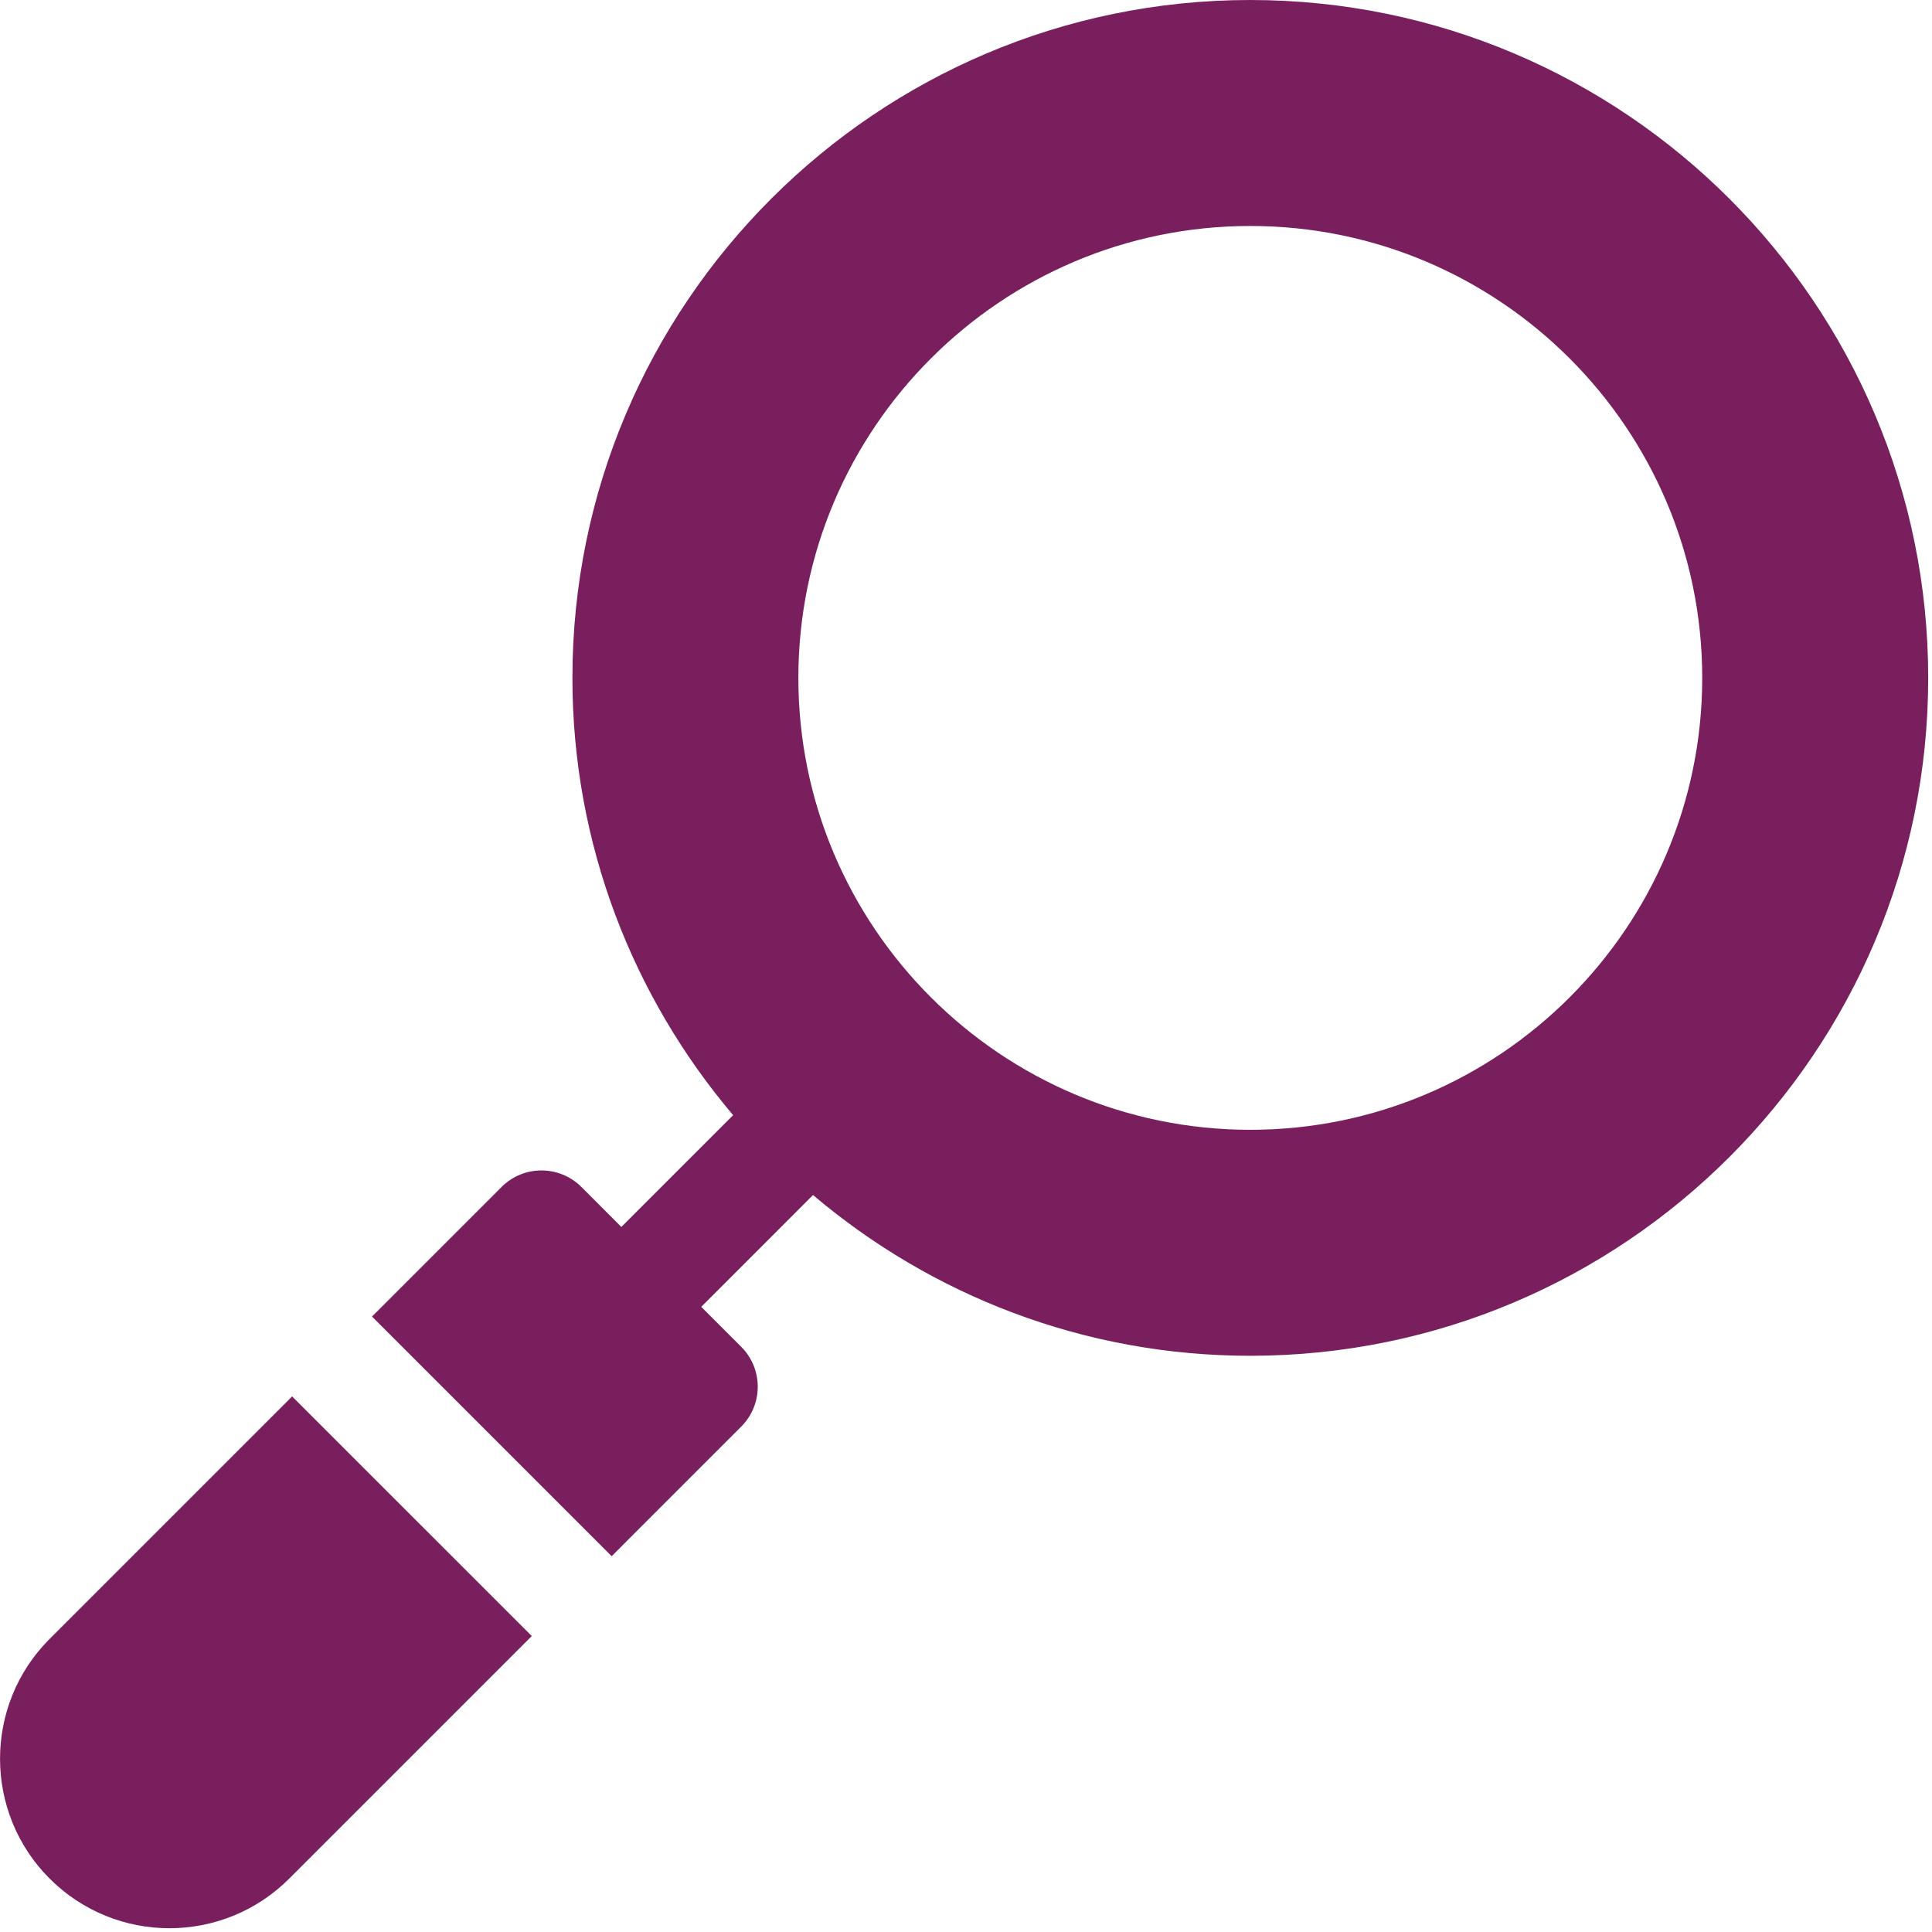
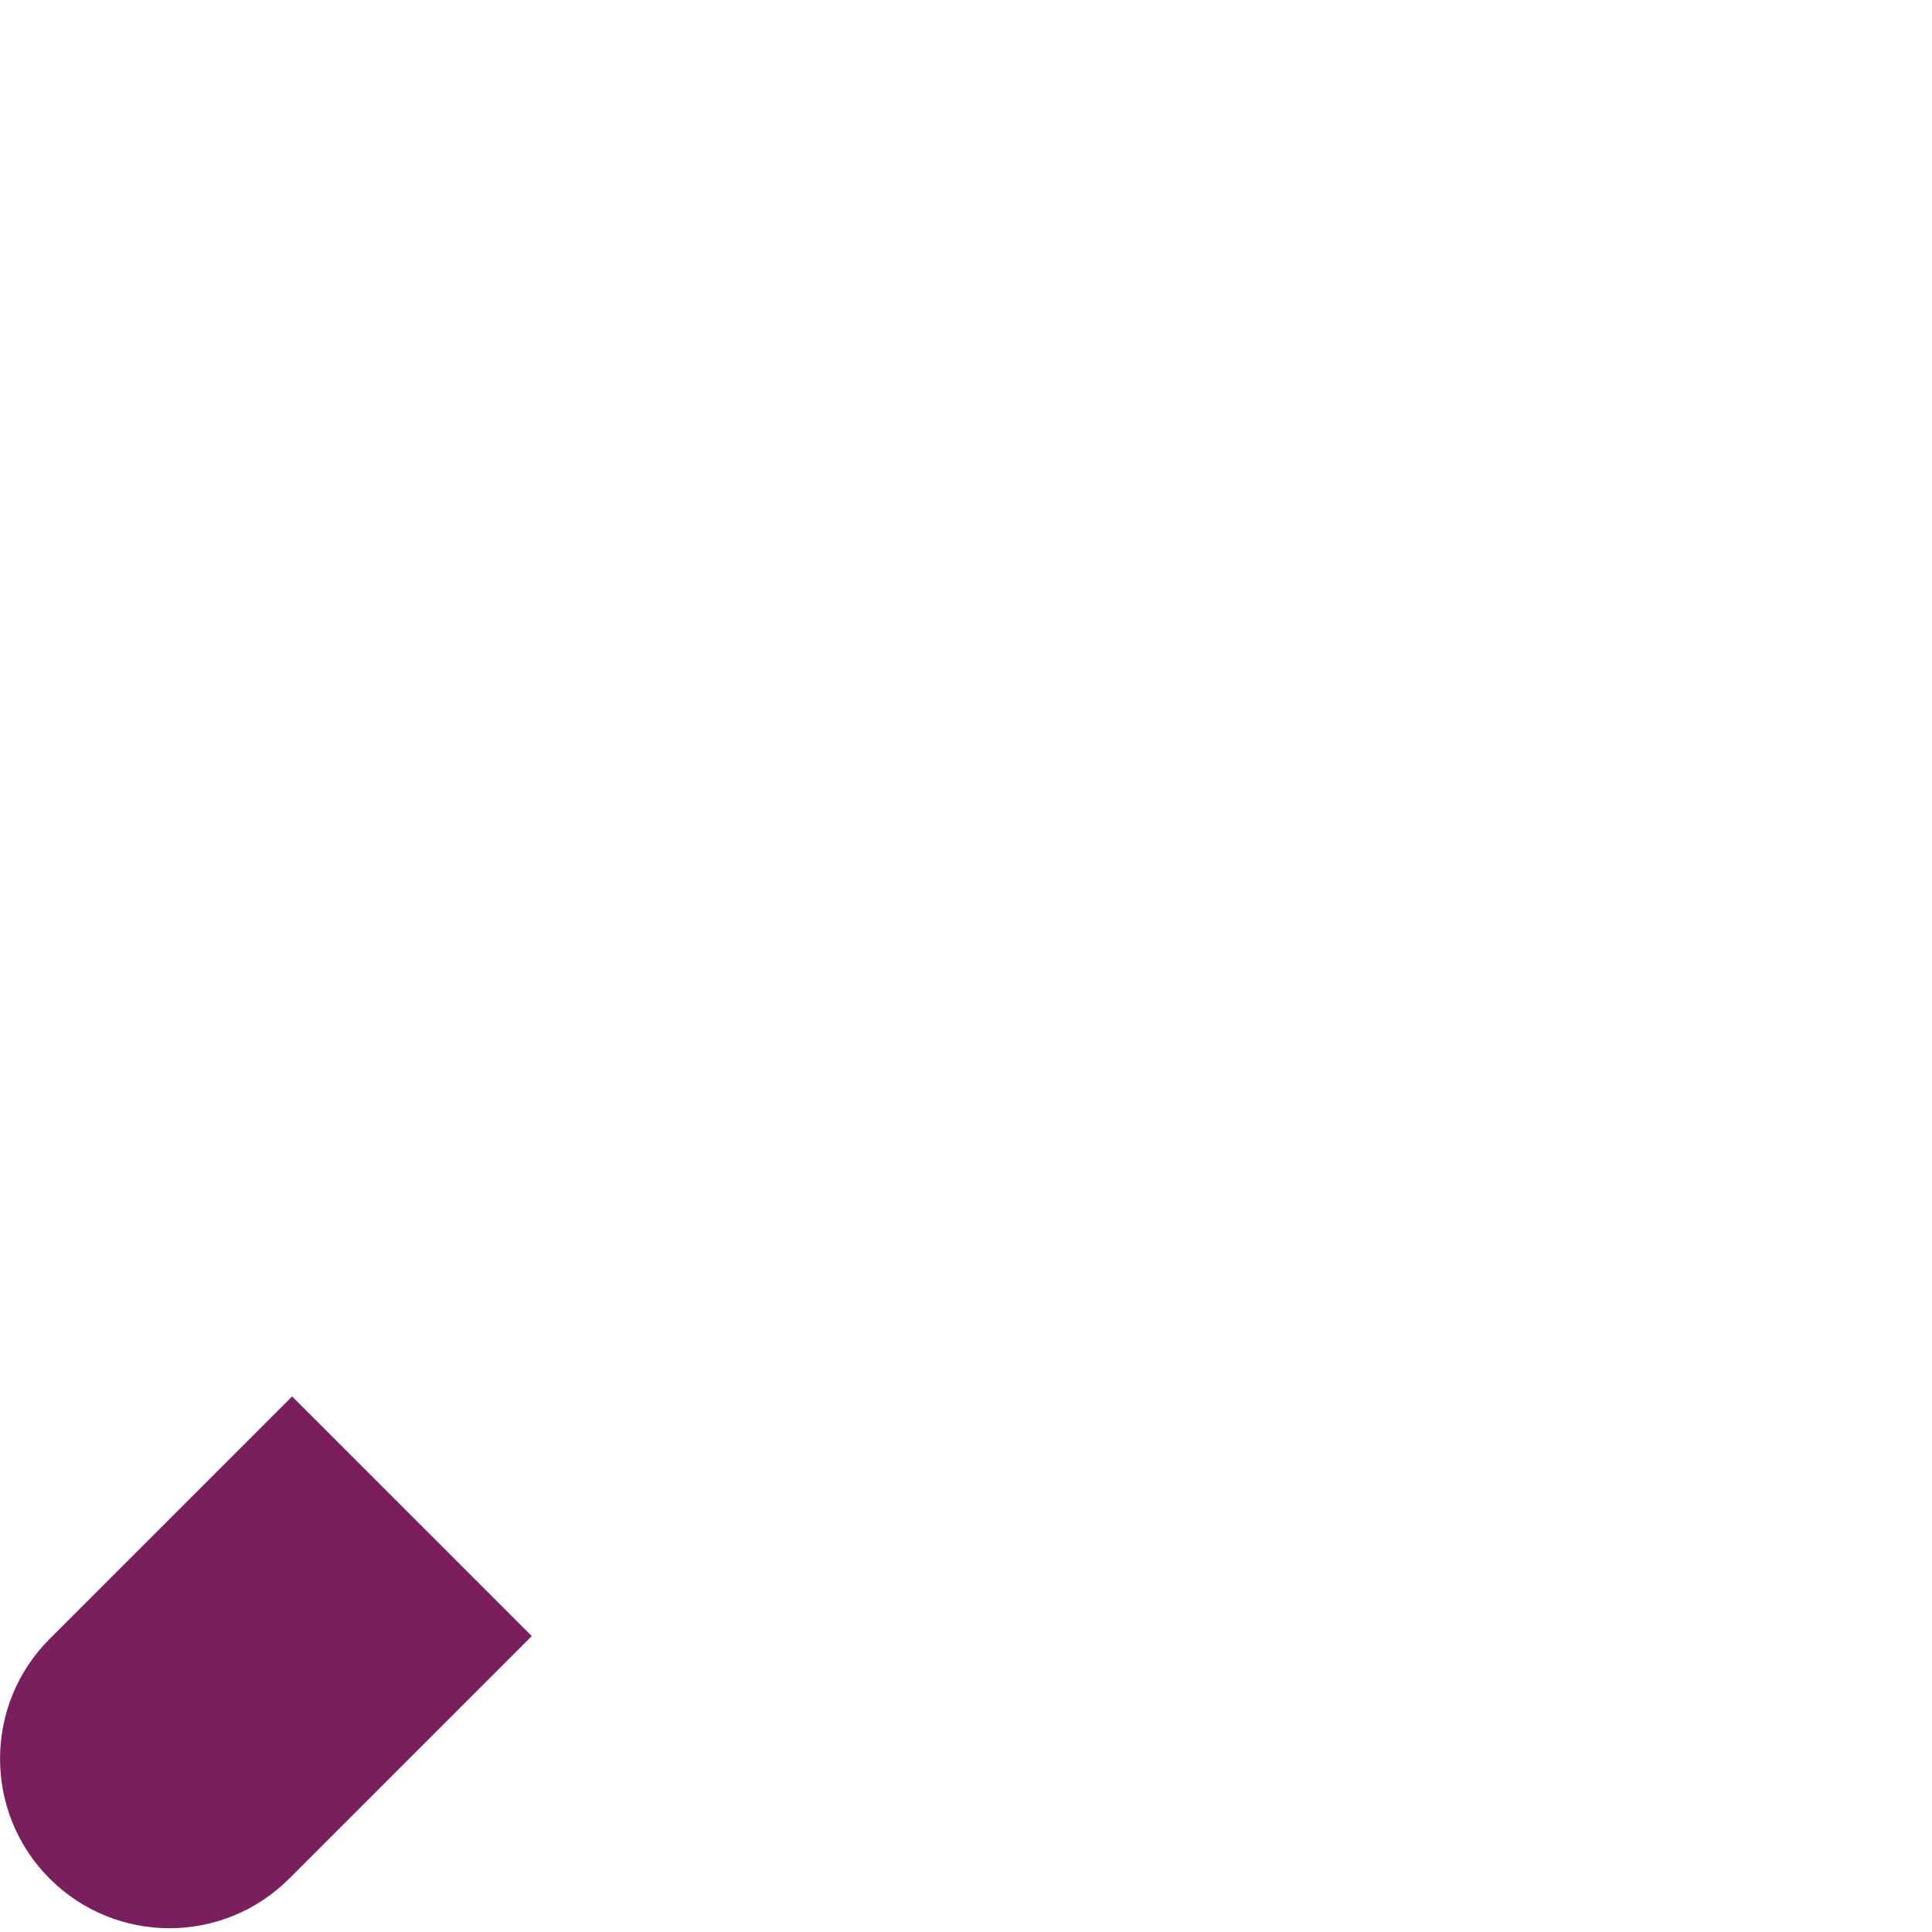
<svg xmlns="http://www.w3.org/2000/svg" width="60px" height="60px" viewBox="0 0 60 60" version="1.1">
  <title>lupa</title>
  <desc>Created with Sketch.</desc>
  <g id="Symbols" stroke="none" stroke-width="1" fill="none" fill-rule="evenodd">
    <g id="BLOQUE-VENTAJAS" transform="translate(-36, -119)" fill="#7A1F5E" fill-rule="nonzero">
      <g id="KP-1">
        <g transform="translate(36, 47.374)">
          <g id="lupa" transform="translate(0, 71.626)">
            <path d="M9.072,43.367 L1.541,50.898 C-0.512,52.951 -0.512,56.288 1.541,58.341 C3.597,60.397 6.927,60.397 8.983,58.341 L16.515,50.809 L9.072,43.367 Z" id="Path" />
-             <path d="M38.829,0 C27.22,0 17.777,9.444 17.777,21.053 C17.777,26.227 19.661,30.963 22.768,34.633 L19.297,38.104 L18.057,36.863 C17.371,36.178 16.261,36.178 15.576,36.863 L11.553,40.886 L18.996,48.329 L23.018,44.306 C23.704,43.621 23.704,42.51 23.018,41.825 L21.778,40.585 L25.249,37.113 C28.918,40.221 33.655,42.105 38.829,42.105 C50.438,42.105 59.882,32.662 59.882,21.053 C59.882,9.444 50.438,0 38.829,0 Z M38.829,35.087 C31.09,35.087 24.794,28.791 24.794,21.053 C24.794,13.314 31.09,7.018 38.829,7.018 C46.568,7.018 52.864,13.314 52.864,21.053 C52.864,28.791 46.568,35.087 38.829,35.087 Z" id="Shape" />
          </g>
        </g>
      </g>
    </g>
  </g>
</svg>